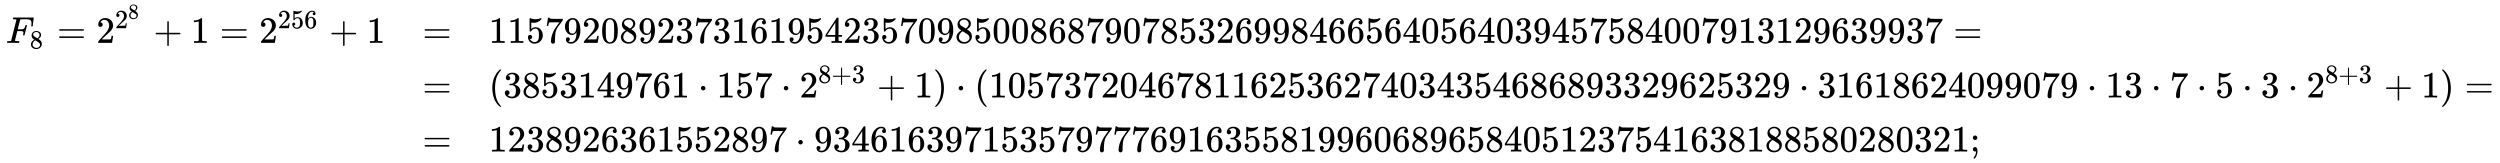
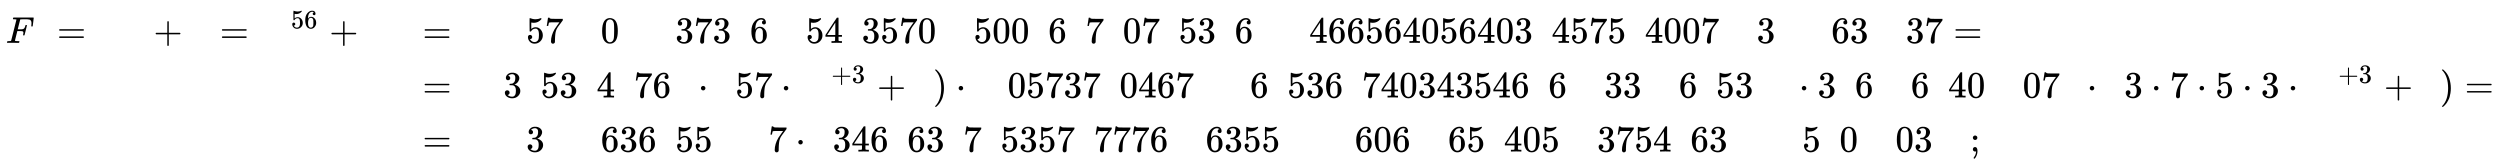
<svg xmlns="http://www.w3.org/2000/svg" xmlns:xlink="http://www.w3.org/1999/xlink" width="155.873ex" height="10.176ex" style="vertical-align: -4.505ex;" viewBox="0 -2441.8 67111.9 4381.3" role="img" focusable="false" aria-labelledby="MathJax-SVG-1-Title">
  <title id="MathJax-SVG-1-Title">{\displaystyle {\begin{array}{lll}F_{8}=2^{2^{8}}+1=2^{256}+1&amp;=&amp;115792089237316195423570985008687907853269984665640564039457584007913129639937=\\&amp;=&amp;(3853149761\cdot 157\cdot 2^{8+3}+1)\cdot (1057372046781162536274034354686893329625329\cdot 31618624099079\cdot 13\cdot 7\cdot 5\cdot 3\cdot 2^{8+3}+1)=\\&amp;=&amp;1238926361552897\cdot 93461639715357977769163558199606896584051237541638188580280321;\end{array}}}</title>
  <defs aria-hidden="true">
    <path stroke-width="1" id="E1-MJMATHI-46" d="M48 1Q31 1 31 11Q31 13 34 25Q38 41 42 43T65 46Q92 46 125 49Q139 52 144 61Q146 66 215 342T285 622Q285 629 281 629Q273 632 228 634H197Q191 640 191 642T193 659Q197 676 203 680H742Q749 676 749 669Q749 664 736 557T722 447Q720 440 702 440H690Q683 445 683 453Q683 454 686 477T689 530Q689 560 682 579T663 610T626 626T575 633T503 634H480Q398 633 393 631Q388 629 386 623Q385 622 352 492L320 363H375Q378 363 398 363T426 364T448 367T472 374T489 386Q502 398 511 419T524 457T529 475Q532 480 548 480H560Q567 475 567 470Q567 467 536 339T502 207Q500 200 482 200H470Q463 206 463 212Q463 215 468 234T473 274Q473 303 453 310T364 317H309L277 190Q245 66 245 60Q245 46 334 46H359Q365 40 365 39T363 19Q359 6 353 0H336Q295 2 185 2Q120 2 86 2T48 1Z" />
-     <path stroke-width="1" id="E1-MJMAIN-38" d="M70 417T70 494T124 618T248 666Q319 666 374 624T429 515Q429 485 418 459T392 417T361 389T335 371T324 363L338 354Q352 344 366 334T382 323Q457 264 457 174Q457 95 399 37T249 -22Q159 -22 101 29T43 155Q43 263 172 335L154 348Q133 361 127 368Q70 417 70 494ZM286 386L292 390Q298 394 301 396T311 403T323 413T334 425T345 438T355 454T364 471T369 491T371 513Q371 556 342 586T275 624Q268 625 242 625Q201 625 165 599T128 534Q128 511 141 492T167 463T217 431Q224 426 228 424L286 386ZM250 21Q308 21 350 55T392 137Q392 154 387 169T375 194T353 216T330 234T301 253T274 270Q260 279 244 289T218 306L210 311Q204 311 181 294T133 239T107 157Q107 98 150 60T250 21Z" />
    <path stroke-width="1" id="E1-MJMAIN-3D" d="M56 347Q56 360 70 367H707Q722 359 722 347Q722 336 708 328L390 327H72Q56 332 56 347ZM56 153Q56 168 72 173H708Q722 163 722 153Q722 140 707 133H70Q56 140 56 153Z" />
-     <path stroke-width="1" id="E1-MJMAIN-32" d="M109 429Q82 429 66 447T50 491Q50 562 103 614T235 666Q326 666 387 610T449 465Q449 422 429 383T381 315T301 241Q265 210 201 149L142 93L218 92Q375 92 385 97Q392 99 409 186V189H449V186Q448 183 436 95T421 3V0H50V19V31Q50 38 56 46T86 81Q115 113 136 137Q145 147 170 174T204 211T233 244T261 278T284 308T305 340T320 369T333 401T340 431T343 464Q343 527 309 573T212 619Q179 619 154 602T119 569T109 550Q109 549 114 549Q132 549 151 535T170 489Q170 464 154 447T109 429Z" />
    <path stroke-width="1" id="E1-MJMAIN-2B" d="M56 237T56 250T70 270H369V420L370 570Q380 583 389 583Q402 583 409 568V270H707Q722 262 722 250T707 230H409V-68Q401 -82 391 -82H389H387Q375 -82 369 -68V230H70Q56 237 56 250Z" />
-     <path stroke-width="1" id="E1-MJMAIN-31" d="M213 578L200 573Q186 568 160 563T102 556H83V602H102Q149 604 189 617T245 641T273 663Q275 666 285 666Q294 666 302 660V361L303 61Q310 54 315 52T339 48T401 46H427V0H416Q395 3 257 3Q121 3 100 0H88V46H114Q136 46 152 46T177 47T193 50T201 52T207 57T213 61V578Z" />
    <path stroke-width="1" id="E1-MJMAIN-35" d="M164 157Q164 133 148 117T109 101H102Q148 22 224 22Q294 22 326 82Q345 115 345 210Q345 313 318 349Q292 382 260 382H254Q176 382 136 314Q132 307 129 306T114 304Q97 304 95 310Q93 314 93 485V614Q93 664 98 664Q100 666 102 666Q103 666 123 658T178 642T253 634Q324 634 389 662Q397 666 402 666Q410 666 410 648V635Q328 538 205 538Q174 538 149 544L139 546V374Q158 388 169 396T205 412T256 420Q337 420 393 355T449 201Q449 109 385 44T229 -22Q148 -22 99 32T50 154Q50 178 61 192T84 210T107 214Q132 214 148 197T164 157Z" />
    <path stroke-width="1" id="E1-MJMAIN-36" d="M42 313Q42 476 123 571T303 666Q372 666 402 630T432 550Q432 525 418 510T379 495Q356 495 341 509T326 548Q326 592 373 601Q351 623 311 626Q240 626 194 566Q147 500 147 364L148 360Q153 366 156 373Q197 433 263 433H267Q313 433 348 414Q372 400 396 374T435 317Q456 268 456 210V192Q456 169 451 149Q440 90 387 34T253 -22Q225 -22 199 -14T143 16T92 75T56 172T42 313ZM257 397Q227 397 205 380T171 335T154 278T148 216Q148 133 160 97T198 39Q222 21 251 21Q302 21 329 59Q342 77 347 104T352 209Q352 289 347 316T329 361Q302 397 257 397Z" />
    <path stroke-width="1" id="E1-MJMAIN-37" d="M55 458Q56 460 72 567L88 674Q88 676 108 676H128V672Q128 662 143 655T195 646T364 644H485V605L417 512Q408 500 387 472T360 435T339 403T319 367T305 330T292 284T284 230T278 162T275 80Q275 66 275 52T274 28V19Q270 2 255 -10T221 -22Q210 -22 200 -19T179 0T168 40Q168 198 265 368Q285 400 349 489L395 552H302Q128 552 119 546Q113 543 108 522T98 479L95 458V455H55V458Z" />
-     <path stroke-width="1" id="E1-MJMAIN-39" d="M352 287Q304 211 232 211Q154 211 104 270T44 396Q42 412 42 436V444Q42 537 111 606Q171 666 243 666Q245 666 249 666T257 665H261Q273 665 286 663T323 651T370 619T413 560Q456 472 456 334Q456 194 396 97Q361 41 312 10T208 -22Q147 -22 108 7T68 93T121 149Q143 149 158 135T173 96Q173 78 164 65T148 49T135 44L131 43Q131 41 138 37T164 27T206 22H212Q272 22 313 86Q352 142 352 280V287ZM244 248Q292 248 321 297T351 430Q351 508 343 542Q341 552 337 562T323 588T293 615T246 625Q208 625 181 598Q160 576 154 546T147 441Q147 358 152 329T172 282Q197 248 244 248Z" />
    <path stroke-width="1" id="E1-MJMAIN-30" d="M96 585Q152 666 249 666Q297 666 345 640T423 548Q460 465 460 320Q460 165 417 83Q397 41 362 16T301 -15T250 -22Q224 -22 198 -16T137 16T82 83Q39 165 39 320Q39 494 96 585ZM321 597Q291 629 250 629Q208 629 178 597Q153 571 145 525T137 333Q137 175 145 125T181 46Q209 16 250 16Q290 16 318 46Q347 76 354 130T362 333Q362 478 354 524T321 597Z" />
    <path stroke-width="1" id="E1-MJMAIN-33" d="M127 463Q100 463 85 480T69 524Q69 579 117 622T233 665Q268 665 277 664Q351 652 390 611T430 522Q430 470 396 421T302 350L299 348Q299 347 308 345T337 336T375 315Q457 262 457 175Q457 96 395 37T238 -22Q158 -22 100 21T42 130Q42 158 60 175T105 193Q133 193 151 175T169 130Q169 119 166 110T159 94T148 82T136 74T126 70T118 67L114 66Q165 21 238 21Q293 21 321 74Q338 107 338 175V195Q338 290 274 322Q259 328 213 329L171 330L168 332Q166 335 166 348Q166 366 174 366Q202 366 232 371Q266 376 294 413T322 525V533Q322 590 287 612Q265 626 240 626Q208 626 181 615T143 592T132 580H135Q138 579 143 578T153 573T165 566T175 555T183 540T186 520Q186 498 172 481T127 463Z" />
    <path stroke-width="1" id="E1-MJMAIN-34" d="M462 0Q444 3 333 3Q217 3 199 0H190V46H221Q241 46 248 46T265 48T279 53T286 61Q287 63 287 115V165H28V211L179 442Q332 674 334 675Q336 677 355 677H373L379 671V211H471V165H379V114Q379 73 379 66T385 54Q393 47 442 46H471V0H462ZM293 211V545L74 212L183 211H293Z" />
-     <path stroke-width="1" id="E1-MJMAIN-28" d="M94 250Q94 319 104 381T127 488T164 576T202 643T244 695T277 729T302 750H315H319Q333 750 333 741Q333 738 316 720T275 667T226 581T184 443T167 250T184 58T225 -81T274 -167T316 -220T333 -241Q333 -250 318 -250H315H302L274 -226Q180 -141 137 -14T94 250Z" />
    <path stroke-width="1" id="E1-MJMAIN-22C5" d="M78 250Q78 274 95 292T138 310Q162 310 180 294T199 251Q199 226 182 208T139 190T96 207T78 250Z" />
    <path stroke-width="1" id="E1-MJMAIN-29" d="M60 749L64 750Q69 750 74 750H86L114 726Q208 641 251 514T294 250Q294 182 284 119T261 12T224 -76T186 -143T145 -194T113 -227T90 -246Q87 -249 86 -250H74Q66 -250 63 -250T58 -247T55 -238Q56 -237 66 -225Q221 -64 221 250T66 725Q56 737 55 738Q55 746 60 749Z" />
    <path stroke-width="1" id="E1-MJMAIN-3B" d="M78 370Q78 394 95 412T138 430Q162 430 180 414T199 371Q199 346 182 328T139 310T96 327T78 370ZM78 60Q78 85 94 103T137 121Q202 121 202 8Q202 -44 183 -94T144 -169T118 -194Q115 -194 106 -186T95 -174Q94 -171 107 -155T137 -107T160 -38Q161 -32 162 -22T165 -4T165 4Q165 5 161 4T142 0Q110 0 94 18T78 60Z" />
  </defs>
  <g stroke="currentColor" fill="currentColor" stroke-width="0" transform="matrix(1 0 0 -1 0 0)" aria-hidden="true">
    <g transform="translate(167,0)">
      <g transform="translate(-11,0)">
        <g transform="translate(0,1291)">
          <use xlink:href="#E1-MJMATHI-46" x="0" y="0" />
          <use transform="scale(0.707)" xlink:href="#E1-MJMAIN-38" x="910" y="-213" />
          <use xlink:href="#E1-MJMAIN-3D" x="1375" y="0" />
          <g transform="translate(2431,0)">
            <use xlink:href="#E1-MJMAIN-32" x="0" y="0" />
            <g transform="translate(500,393)">
              <use transform="scale(0.707)" xlink:href="#E1-MJMAIN-32" x="0" y="0" />
              <use transform="scale(0.574)" xlink:href="#E1-MJMAIN-38" x="616" y="446" />
            </g>
          </g>
          <use xlink:href="#E1-MJMAIN-2B" x="3966" y="0" />
          <use xlink:href="#E1-MJMAIN-31" x="4966" y="0" />
          <use xlink:href="#E1-MJMAIN-3D" x="5745" y="0" />
          <g transform="translate(6801,0)">
            <use xlink:href="#E1-MJMAIN-32" x="0" y="0" />
            <g transform="translate(500,393)">
              <use transform="scale(0.707)" xlink:href="#E1-MJMAIN-32" />
              <use transform="scale(0.707)" xlink:href="#E1-MJMAIN-35" x="500" y="0" />
              <use transform="scale(0.707)" xlink:href="#E1-MJMAIN-36" x="1001" y="0" />
            </g>
          </g>
          <use xlink:href="#E1-MJMAIN-2B" x="8685" y="0" />
          <use xlink:href="#E1-MJMAIN-31" x="9686" y="0" />
        </g>
      </g>
      <g transform="translate(11176,0)">
        <use xlink:href="#E1-MJMAIN-3D" x="0" y="1291" />
        <use xlink:href="#E1-MJMAIN-3D" x="0" y="-175" />
        <use xlink:href="#E1-MJMAIN-3D" x="0" y="-1626" />
      </g>
      <g transform="translate(12955,0)">
        <g transform="translate(0,1291)">
          <use xlink:href="#E1-MJMAIN-31" />
          <use xlink:href="#E1-MJMAIN-31" x="500" y="0" />
          <use xlink:href="#E1-MJMAIN-35" x="1001" y="0" />
          <use xlink:href="#E1-MJMAIN-37" x="1501" y="0" />
          <use xlink:href="#E1-MJMAIN-39" x="2002" y="0" />
          <use xlink:href="#E1-MJMAIN-32" x="2502" y="0" />
          <use xlink:href="#E1-MJMAIN-30" x="3003" y="0" />
          <use xlink:href="#E1-MJMAIN-38" x="3503" y="0" />
          <use xlink:href="#E1-MJMAIN-39" x="4004" y="0" />
          <use xlink:href="#E1-MJMAIN-32" x="4504" y="0" />
          <use xlink:href="#E1-MJMAIN-33" x="5005" y="0" />
          <use xlink:href="#E1-MJMAIN-37" x="5505" y="0" />
          <use xlink:href="#E1-MJMAIN-33" x="6006" y="0" />
          <use xlink:href="#E1-MJMAIN-31" x="6506" y="0" />
          <use xlink:href="#E1-MJMAIN-36" x="7007" y="0" />
          <use xlink:href="#E1-MJMAIN-31" x="7507" y="0" />
          <use xlink:href="#E1-MJMAIN-39" x="8008" y="0" />
          <use xlink:href="#E1-MJMAIN-35" x="8508" y="0" />
          <use xlink:href="#E1-MJMAIN-34" x="9009" y="0" />
          <use xlink:href="#E1-MJMAIN-32" x="9509" y="0" />
          <use xlink:href="#E1-MJMAIN-33" x="10010" y="0" />
          <use xlink:href="#E1-MJMAIN-35" x="10510" y="0" />
          <use xlink:href="#E1-MJMAIN-37" x="11011" y="0" />
          <use xlink:href="#E1-MJMAIN-30" x="11511" y="0" />
          <use xlink:href="#E1-MJMAIN-39" x="12012" y="0" />
          <use xlink:href="#E1-MJMAIN-38" x="12512" y="0" />
          <use xlink:href="#E1-MJMAIN-35" x="13013" y="0" />
          <use xlink:href="#E1-MJMAIN-30" x="13513" y="0" />
          <use xlink:href="#E1-MJMAIN-30" x="14014" y="0" />
          <use xlink:href="#E1-MJMAIN-38" x="14514" y="0" />
          <use xlink:href="#E1-MJMAIN-36" x="15015" y="0" />
          <use xlink:href="#E1-MJMAIN-38" x="15515" y="0" />
          <use xlink:href="#E1-MJMAIN-37" x="16016" y="0" />
          <use xlink:href="#E1-MJMAIN-39" x="16516" y="0" />
          <use xlink:href="#E1-MJMAIN-30" x="17017" y="0" />
          <use xlink:href="#E1-MJMAIN-37" x="17517" y="0" />
          <use xlink:href="#E1-MJMAIN-38" x="18018" y="0" />
          <use xlink:href="#E1-MJMAIN-35" x="18518" y="0" />
          <use xlink:href="#E1-MJMAIN-33" x="19019" y="0" />
          <use xlink:href="#E1-MJMAIN-32" x="19519" y="0" />
          <use xlink:href="#E1-MJMAIN-36" x="20020" y="0" />
          <use xlink:href="#E1-MJMAIN-39" x="20520" y="0" />
          <use xlink:href="#E1-MJMAIN-39" x="21021" y="0" />
          <use xlink:href="#E1-MJMAIN-38" x="21521" y="0" />
          <use xlink:href="#E1-MJMAIN-34" x="22022" y="0" />
          <use xlink:href="#E1-MJMAIN-36" x="22522" y="0" />
          <use xlink:href="#E1-MJMAIN-36" x="23023" y="0" />
          <use xlink:href="#E1-MJMAIN-35" x="23523" y="0" />
          <use xlink:href="#E1-MJMAIN-36" x="24024" y="0" />
          <use xlink:href="#E1-MJMAIN-34" x="24524" y="0" />
          <use xlink:href="#E1-MJMAIN-30" x="25025" y="0" />
          <use xlink:href="#E1-MJMAIN-35" x="25525" y="0" />
          <use xlink:href="#E1-MJMAIN-36" x="26026" y="0" />
          <use xlink:href="#E1-MJMAIN-34" x="26526" y="0" />
          <use xlink:href="#E1-MJMAIN-30" x="27027" y="0" />
          <use xlink:href="#E1-MJMAIN-33" x="27527" y="0" />
          <use xlink:href="#E1-MJMAIN-39" x="28028" y="0" />
          <use xlink:href="#E1-MJMAIN-34" x="28528" y="0" />
          <use xlink:href="#E1-MJMAIN-35" x="29029" y="0" />
          <use xlink:href="#E1-MJMAIN-37" x="29529" y="0" />
          <use xlink:href="#E1-MJMAIN-35" x="30030" y="0" />
          <use xlink:href="#E1-MJMAIN-38" x="30530" y="0" />
          <use xlink:href="#E1-MJMAIN-34" x="31031" y="0" />
          <use xlink:href="#E1-MJMAIN-30" x="31531" y="0" />
          <use xlink:href="#E1-MJMAIN-30" x="32032" y="0" />
          <use xlink:href="#E1-MJMAIN-37" x="32532" y="0" />
          <use xlink:href="#E1-MJMAIN-39" x="33033" y="0" />
          <use xlink:href="#E1-MJMAIN-31" x="33533" y="0" />
          <use xlink:href="#E1-MJMAIN-33" x="34034" y="0" />
          <use xlink:href="#E1-MJMAIN-31" x="34534" y="0" />
          <use xlink:href="#E1-MJMAIN-32" x="35035" y="0" />
          <use xlink:href="#E1-MJMAIN-39" x="35535" y="0" />
          <use xlink:href="#E1-MJMAIN-36" x="36036" y="0" />
          <use xlink:href="#E1-MJMAIN-33" x="36536" y="0" />
          <use xlink:href="#E1-MJMAIN-39" x="37037" y="0" />
          <use xlink:href="#E1-MJMAIN-39" x="37537" y="0" />
          <use xlink:href="#E1-MJMAIN-33" x="38038" y="0" />
          <use xlink:href="#E1-MJMAIN-37" x="38538" y="0" />
          <use xlink:href="#E1-MJMAIN-3D" x="39316" y="0" />
        </g>
        <g transform="translate(0,-175)">
          <use xlink:href="#E1-MJMAIN-28" x="0" y="0" />
          <g transform="translate(389,0)">
            <use xlink:href="#E1-MJMAIN-33" />
            <use xlink:href="#E1-MJMAIN-38" x="500" y="0" />
            <use xlink:href="#E1-MJMAIN-35" x="1001" y="0" />
            <use xlink:href="#E1-MJMAIN-33" x="1501" y="0" />
            <use xlink:href="#E1-MJMAIN-31" x="2002" y="0" />
            <use xlink:href="#E1-MJMAIN-34" x="2502" y="0" />
            <use xlink:href="#E1-MJMAIN-39" x="3003" y="0" />
            <use xlink:href="#E1-MJMAIN-37" x="3503" y="0" />
            <use xlink:href="#E1-MJMAIN-36" x="4004" y="0" />
            <use xlink:href="#E1-MJMAIN-31" x="4504" y="0" />
          </g>
          <use xlink:href="#E1-MJMAIN-22C5" x="5616" y="0" />
          <g transform="translate(6117,0)">
            <use xlink:href="#E1-MJMAIN-31" />
            <use xlink:href="#E1-MJMAIN-35" x="500" y="0" />
            <use xlink:href="#E1-MJMAIN-37" x="1001" y="0" />
          </g>
          <use xlink:href="#E1-MJMAIN-22C5" x="7841" y="0" />
          <g transform="translate(8341,0)">
            <use xlink:href="#E1-MJMAIN-32" x="0" y="0" />
            <g transform="translate(500,393)">
              <use transform="scale(0.707)" xlink:href="#E1-MJMAIN-38" x="0" y="0" />
              <use transform="scale(0.707)" xlink:href="#E1-MJMAIN-2B" x="500" y="0" />
              <use transform="scale(0.707)" xlink:href="#E1-MJMAIN-33" x="1279" y="0" />
            </g>
          </g>
          <use xlink:href="#E1-MJMAIN-2B" x="10422" y="0" />
          <use xlink:href="#E1-MJMAIN-31" x="11423" y="0" />
          <use xlink:href="#E1-MJMAIN-29" x="11924" y="0" />
          <use xlink:href="#E1-MJMAIN-22C5" x="12535" y="0" />
          <use xlink:href="#E1-MJMAIN-28" x="13036" y="0" />
          <g transform="translate(13426,0)">
            <use xlink:href="#E1-MJMAIN-31" />
            <use xlink:href="#E1-MJMAIN-30" x="500" y="0" />
            <use xlink:href="#E1-MJMAIN-35" x="1001" y="0" />
            <use xlink:href="#E1-MJMAIN-37" x="1501" y="0" />
            <use xlink:href="#E1-MJMAIN-33" x="2002" y="0" />
            <use xlink:href="#E1-MJMAIN-37" x="2502" y="0" />
            <use xlink:href="#E1-MJMAIN-32" x="3003" y="0" />
            <use xlink:href="#E1-MJMAIN-30" x="3503" y="0" />
            <use xlink:href="#E1-MJMAIN-34" x="4004" y="0" />
            <use xlink:href="#E1-MJMAIN-36" x="4504" y="0" />
            <use xlink:href="#E1-MJMAIN-37" x="5005" y="0" />
            <use xlink:href="#E1-MJMAIN-38" x="5505" y="0" />
            <use xlink:href="#E1-MJMAIN-31" x="6006" y="0" />
            <use xlink:href="#E1-MJMAIN-31" x="6506" y="0" />
            <use xlink:href="#E1-MJMAIN-36" x="7007" y="0" />
            <use xlink:href="#E1-MJMAIN-32" x="7507" y="0" />
            <use xlink:href="#E1-MJMAIN-35" x="8008" y="0" />
            <use xlink:href="#E1-MJMAIN-33" x="8508" y="0" />
            <use xlink:href="#E1-MJMAIN-36" x="9009" y="0" />
            <use xlink:href="#E1-MJMAIN-32" x="9509" y="0" />
            <use xlink:href="#E1-MJMAIN-37" x="10010" y="0" />
            <use xlink:href="#E1-MJMAIN-34" x="10510" y="0" />
            <use xlink:href="#E1-MJMAIN-30" x="11011" y="0" />
            <use xlink:href="#E1-MJMAIN-33" x="11511" y="0" />
            <use xlink:href="#E1-MJMAIN-34" x="12012" y="0" />
            <use xlink:href="#E1-MJMAIN-33" x="12512" y="0" />
            <use xlink:href="#E1-MJMAIN-35" x="13013" y="0" />
            <use xlink:href="#E1-MJMAIN-34" x="13513" y="0" />
            <use xlink:href="#E1-MJMAIN-36" x="14014" y="0" />
            <use xlink:href="#E1-MJMAIN-38" x="14514" y="0" />
            <use xlink:href="#E1-MJMAIN-36" x="15015" y="0" />
            <use xlink:href="#E1-MJMAIN-38" x="15515" y="0" />
            <use xlink:href="#E1-MJMAIN-39" x="16016" y="0" />
            <use xlink:href="#E1-MJMAIN-33" x="16516" y="0" />
            <use xlink:href="#E1-MJMAIN-33" x="17017" y="0" />
            <use xlink:href="#E1-MJMAIN-32" x="17517" y="0" />
            <use xlink:href="#E1-MJMAIN-39" x="18018" y="0" />
            <use xlink:href="#E1-MJMAIN-36" x="18518" y="0" />
            <use xlink:href="#E1-MJMAIN-32" x="19019" y="0" />
            <use xlink:href="#E1-MJMAIN-35" x="19519" y="0" />
            <use xlink:href="#E1-MJMAIN-33" x="20020" y="0" />
            <use xlink:href="#E1-MJMAIN-32" x="20520" y="0" />
            <use xlink:href="#E1-MJMAIN-39" x="21021" y="0" />
          </g>
          <use xlink:href="#E1-MJMAIN-22C5" x="35169" y="0" />
          <g transform="translate(35670,0)">
            <use xlink:href="#E1-MJMAIN-33" />
            <use xlink:href="#E1-MJMAIN-31" x="500" y="0" />
            <use xlink:href="#E1-MJMAIN-36" x="1001" y="0" />
            <use xlink:href="#E1-MJMAIN-31" x="1501" y="0" />
            <use xlink:href="#E1-MJMAIN-38" x="2002" y="0" />
            <use xlink:href="#E1-MJMAIN-36" x="2502" y="0" />
            <use xlink:href="#E1-MJMAIN-32" x="3003" y="0" />
            <use xlink:href="#E1-MJMAIN-34" x="3503" y="0" />
            <use xlink:href="#E1-MJMAIN-30" x="4004" y="0" />
            <use xlink:href="#E1-MJMAIN-39" x="4504" y="0" />
            <use xlink:href="#E1-MJMAIN-39" x="5005" y="0" />
            <use xlink:href="#E1-MJMAIN-30" x="5505" y="0" />
            <use xlink:href="#E1-MJMAIN-37" x="6006" y="0" />
            <use xlink:href="#E1-MJMAIN-39" x="6506" y="0" />
          </g>
          <use xlink:href="#E1-MJMAIN-22C5" x="42899" y="0" />
          <g transform="translate(43400,0)">
            <use xlink:href="#E1-MJMAIN-31" />
            <use xlink:href="#E1-MJMAIN-33" x="500" y="0" />
          </g>
          <use xlink:href="#E1-MJMAIN-22C5" x="44623" y="0" />
          <use xlink:href="#E1-MJMAIN-37" x="45124" y="0" />
          <use xlink:href="#E1-MJMAIN-22C5" x="45847" y="0" />
          <use xlink:href="#E1-MJMAIN-35" x="46347" y="0" />
          <use xlink:href="#E1-MJMAIN-22C5" x="47070" y="0" />
          <use xlink:href="#E1-MJMAIN-33" x="47571" y="0" />
          <use xlink:href="#E1-MJMAIN-22C5" x="48294" y="0" />
          <g transform="translate(48794,0)">
            <use xlink:href="#E1-MJMAIN-32" x="0" y="0" />
            <g transform="translate(500,393)">
              <use transform="scale(0.707)" xlink:href="#E1-MJMAIN-38" x="0" y="0" />
              <use transform="scale(0.707)" xlink:href="#E1-MJMAIN-2B" x="500" y="0" />
              <use transform="scale(0.707)" xlink:href="#E1-MJMAIN-33" x="1279" y="0" />
            </g>
          </g>
          <use xlink:href="#E1-MJMAIN-2B" x="50875" y="0" />
          <use xlink:href="#E1-MJMAIN-31" x="51876" y="0" />
          <use xlink:href="#E1-MJMAIN-29" x="52376" y="0" />
          <use xlink:href="#E1-MJMAIN-3D" x="53044" y="0" />
        </g>
        <g transform="translate(0,-1626)">
          <use xlink:href="#E1-MJMAIN-31" />
          <use xlink:href="#E1-MJMAIN-32" x="500" y="0" />
          <use xlink:href="#E1-MJMAIN-33" x="1001" y="0" />
          <use xlink:href="#E1-MJMAIN-38" x="1501" y="0" />
          <use xlink:href="#E1-MJMAIN-39" x="2002" y="0" />
          <use xlink:href="#E1-MJMAIN-32" x="2502" y="0" />
          <use xlink:href="#E1-MJMAIN-36" x="3003" y="0" />
          <use xlink:href="#E1-MJMAIN-33" x="3503" y="0" />
          <use xlink:href="#E1-MJMAIN-36" x="4004" y="0" />
          <use xlink:href="#E1-MJMAIN-31" x="4504" y="0" />
          <use xlink:href="#E1-MJMAIN-35" x="5005" y="0" />
          <use xlink:href="#E1-MJMAIN-35" x="5505" y="0" />
          <use xlink:href="#E1-MJMAIN-32" x="6006" y="0" />
          <use xlink:href="#E1-MJMAIN-38" x="6506" y="0" />
          <use xlink:href="#E1-MJMAIN-39" x="7007" y="0" />
          <use xlink:href="#E1-MJMAIN-37" x="7507" y="0" />
          <use xlink:href="#E1-MJMAIN-22C5" x="8230" y="0" />
          <g transform="translate(8730,0)">
            <use xlink:href="#E1-MJMAIN-39" />
            <use xlink:href="#E1-MJMAIN-33" x="500" y="0" />
            <use xlink:href="#E1-MJMAIN-34" x="1001" y="0" />
            <use xlink:href="#E1-MJMAIN-36" x="1501" y="0" />
            <use xlink:href="#E1-MJMAIN-31" x="2002" y="0" />
            <use xlink:href="#E1-MJMAIN-36" x="2502" y="0" />
            <use xlink:href="#E1-MJMAIN-33" x="3003" y="0" />
            <use xlink:href="#E1-MJMAIN-39" x="3503" y="0" />
            <use xlink:href="#E1-MJMAIN-37" x="4004" y="0" />
            <use xlink:href="#E1-MJMAIN-31" x="4504" y="0" />
            <use xlink:href="#E1-MJMAIN-35" x="5005" y="0" />
            <use xlink:href="#E1-MJMAIN-33" x="5505" y="0" />
            <use xlink:href="#E1-MJMAIN-35" x="6006" y="0" />
            <use xlink:href="#E1-MJMAIN-37" x="6506" y="0" />
            <use xlink:href="#E1-MJMAIN-39" x="7007" y="0" />
            <use xlink:href="#E1-MJMAIN-37" x="7507" y="0" />
            <use xlink:href="#E1-MJMAIN-37" x="8008" y="0" />
            <use xlink:href="#E1-MJMAIN-37" x="8508" y="0" />
            <use xlink:href="#E1-MJMAIN-36" x="9009" y="0" />
            <use xlink:href="#E1-MJMAIN-39" x="9509" y="0" />
            <use xlink:href="#E1-MJMAIN-31" x="10010" y="0" />
            <use xlink:href="#E1-MJMAIN-36" x="10510" y="0" />
            <use xlink:href="#E1-MJMAIN-33" x="11011" y="0" />
            <use xlink:href="#E1-MJMAIN-35" x="11511" y="0" />
            <use xlink:href="#E1-MJMAIN-35" x="12012" y="0" />
            <use xlink:href="#E1-MJMAIN-38" x="12512" y="0" />
            <use xlink:href="#E1-MJMAIN-31" x="13013" y="0" />
            <use xlink:href="#E1-MJMAIN-39" x="13513" y="0" />
            <use xlink:href="#E1-MJMAIN-39" x="14014" y="0" />
            <use xlink:href="#E1-MJMAIN-36" x="14514" y="0" />
            <use xlink:href="#E1-MJMAIN-30" x="15015" y="0" />
            <use xlink:href="#E1-MJMAIN-36" x="15515" y="0" />
            <use xlink:href="#E1-MJMAIN-38" x="16016" y="0" />
            <use xlink:href="#E1-MJMAIN-39" x="16516" y="0" />
            <use xlink:href="#E1-MJMAIN-36" x="17017" y="0" />
            <use xlink:href="#E1-MJMAIN-35" x="17517" y="0" />
            <use xlink:href="#E1-MJMAIN-38" x="18018" y="0" />
            <use xlink:href="#E1-MJMAIN-34" x="18518" y="0" />
            <use xlink:href="#E1-MJMAIN-30" x="19019" y="0" />
            <use xlink:href="#E1-MJMAIN-35" x="19519" y="0" />
            <use xlink:href="#E1-MJMAIN-31" x="20020" y="0" />
            <use xlink:href="#E1-MJMAIN-32" x="20520" y="0" />
            <use xlink:href="#E1-MJMAIN-33" x="21021" y="0" />
            <use xlink:href="#E1-MJMAIN-37" x="21521" y="0" />
            <use xlink:href="#E1-MJMAIN-35" x="22022" y="0" />
            <use xlink:href="#E1-MJMAIN-34" x="22522" y="0" />
            <use xlink:href="#E1-MJMAIN-31" x="23023" y="0" />
            <use xlink:href="#E1-MJMAIN-36" x="23523" y="0" />
            <use xlink:href="#E1-MJMAIN-33" x="24024" y="0" />
            <use xlink:href="#E1-MJMAIN-38" x="24524" y="0" />
            <use xlink:href="#E1-MJMAIN-31" x="25025" y="0" />
            <use xlink:href="#E1-MJMAIN-38" x="25525" y="0" />
            <use xlink:href="#E1-MJMAIN-38" x="26026" y="0" />
            <use xlink:href="#E1-MJMAIN-35" x="26526" y="0" />
            <use xlink:href="#E1-MJMAIN-38" x="27027" y="0" />
            <use xlink:href="#E1-MJMAIN-30" x="27527" y="0" />
            <use xlink:href="#E1-MJMAIN-32" x="28028" y="0" />
            <use xlink:href="#E1-MJMAIN-38" x="28528" y="0" />
            <use xlink:href="#E1-MJMAIN-30" x="29029" y="0" />
            <use xlink:href="#E1-MJMAIN-33" x="29529" y="0" />
            <use xlink:href="#E1-MJMAIN-32" x="30030" y="0" />
            <use xlink:href="#E1-MJMAIN-31" x="30530" y="0" />
          </g>
          <use xlink:href="#E1-MJMAIN-3B" x="39761" y="0" />
        </g>
      </g>
    </g>
  </g>
</svg>